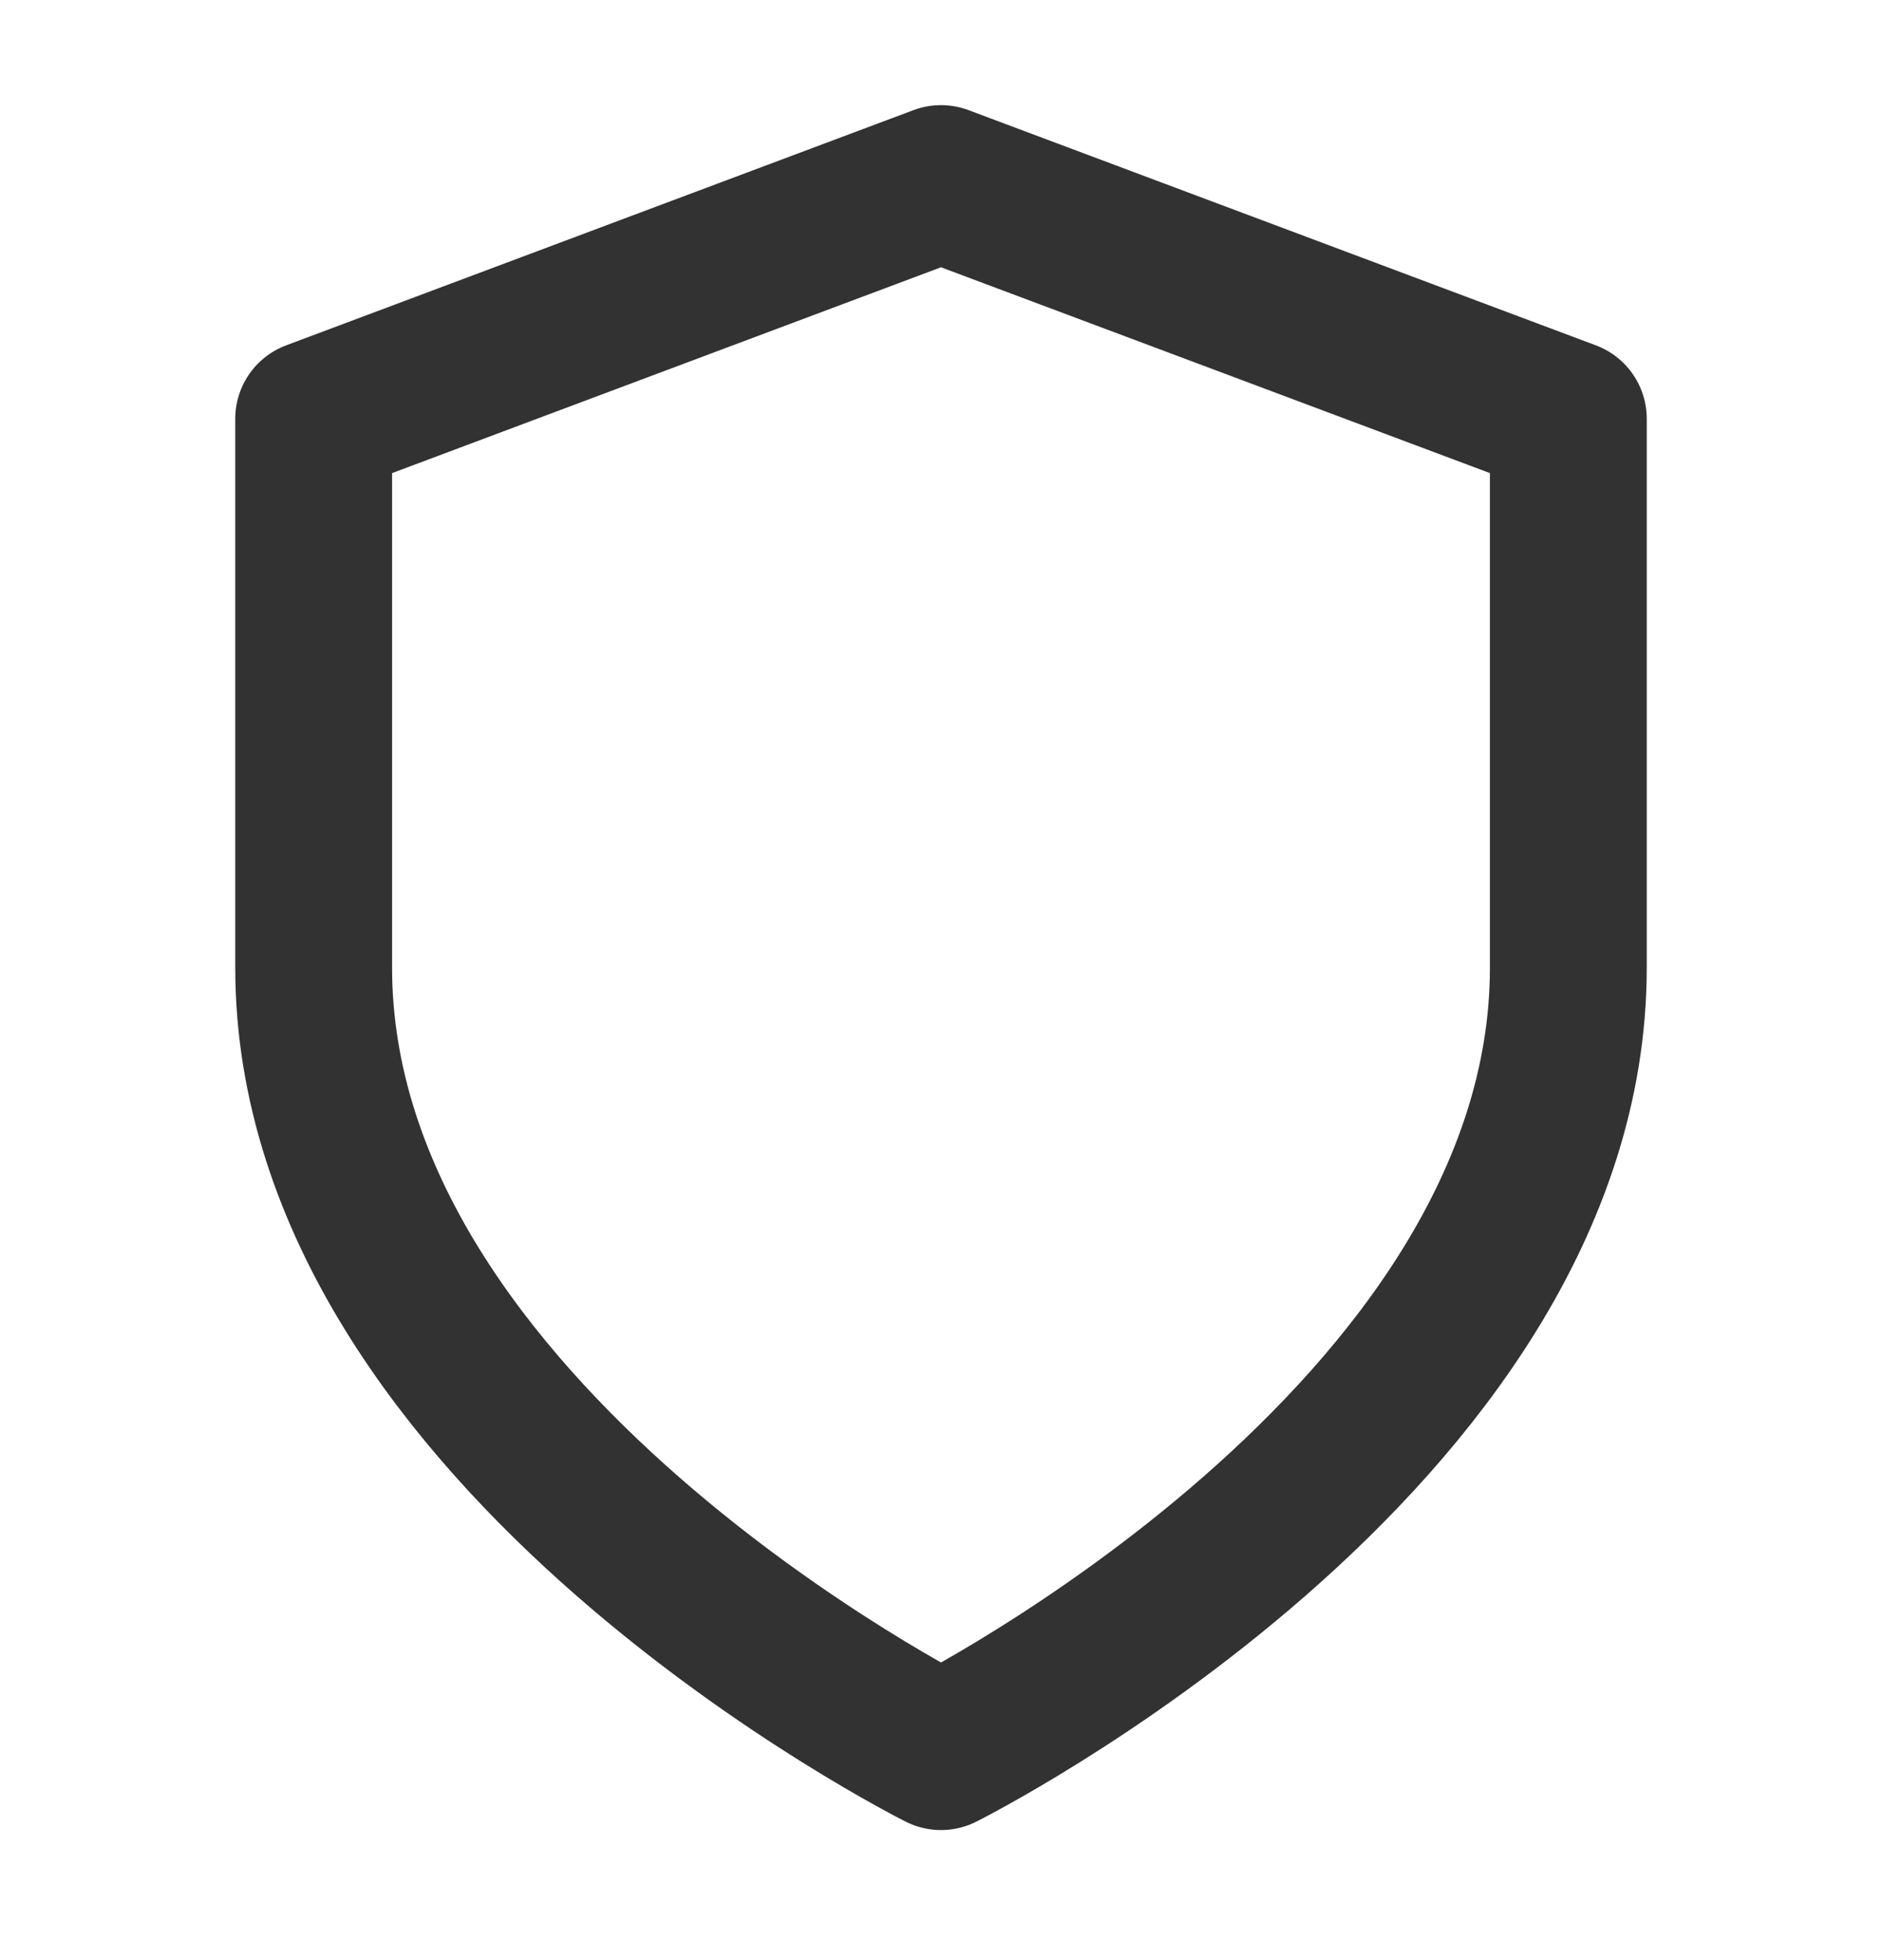
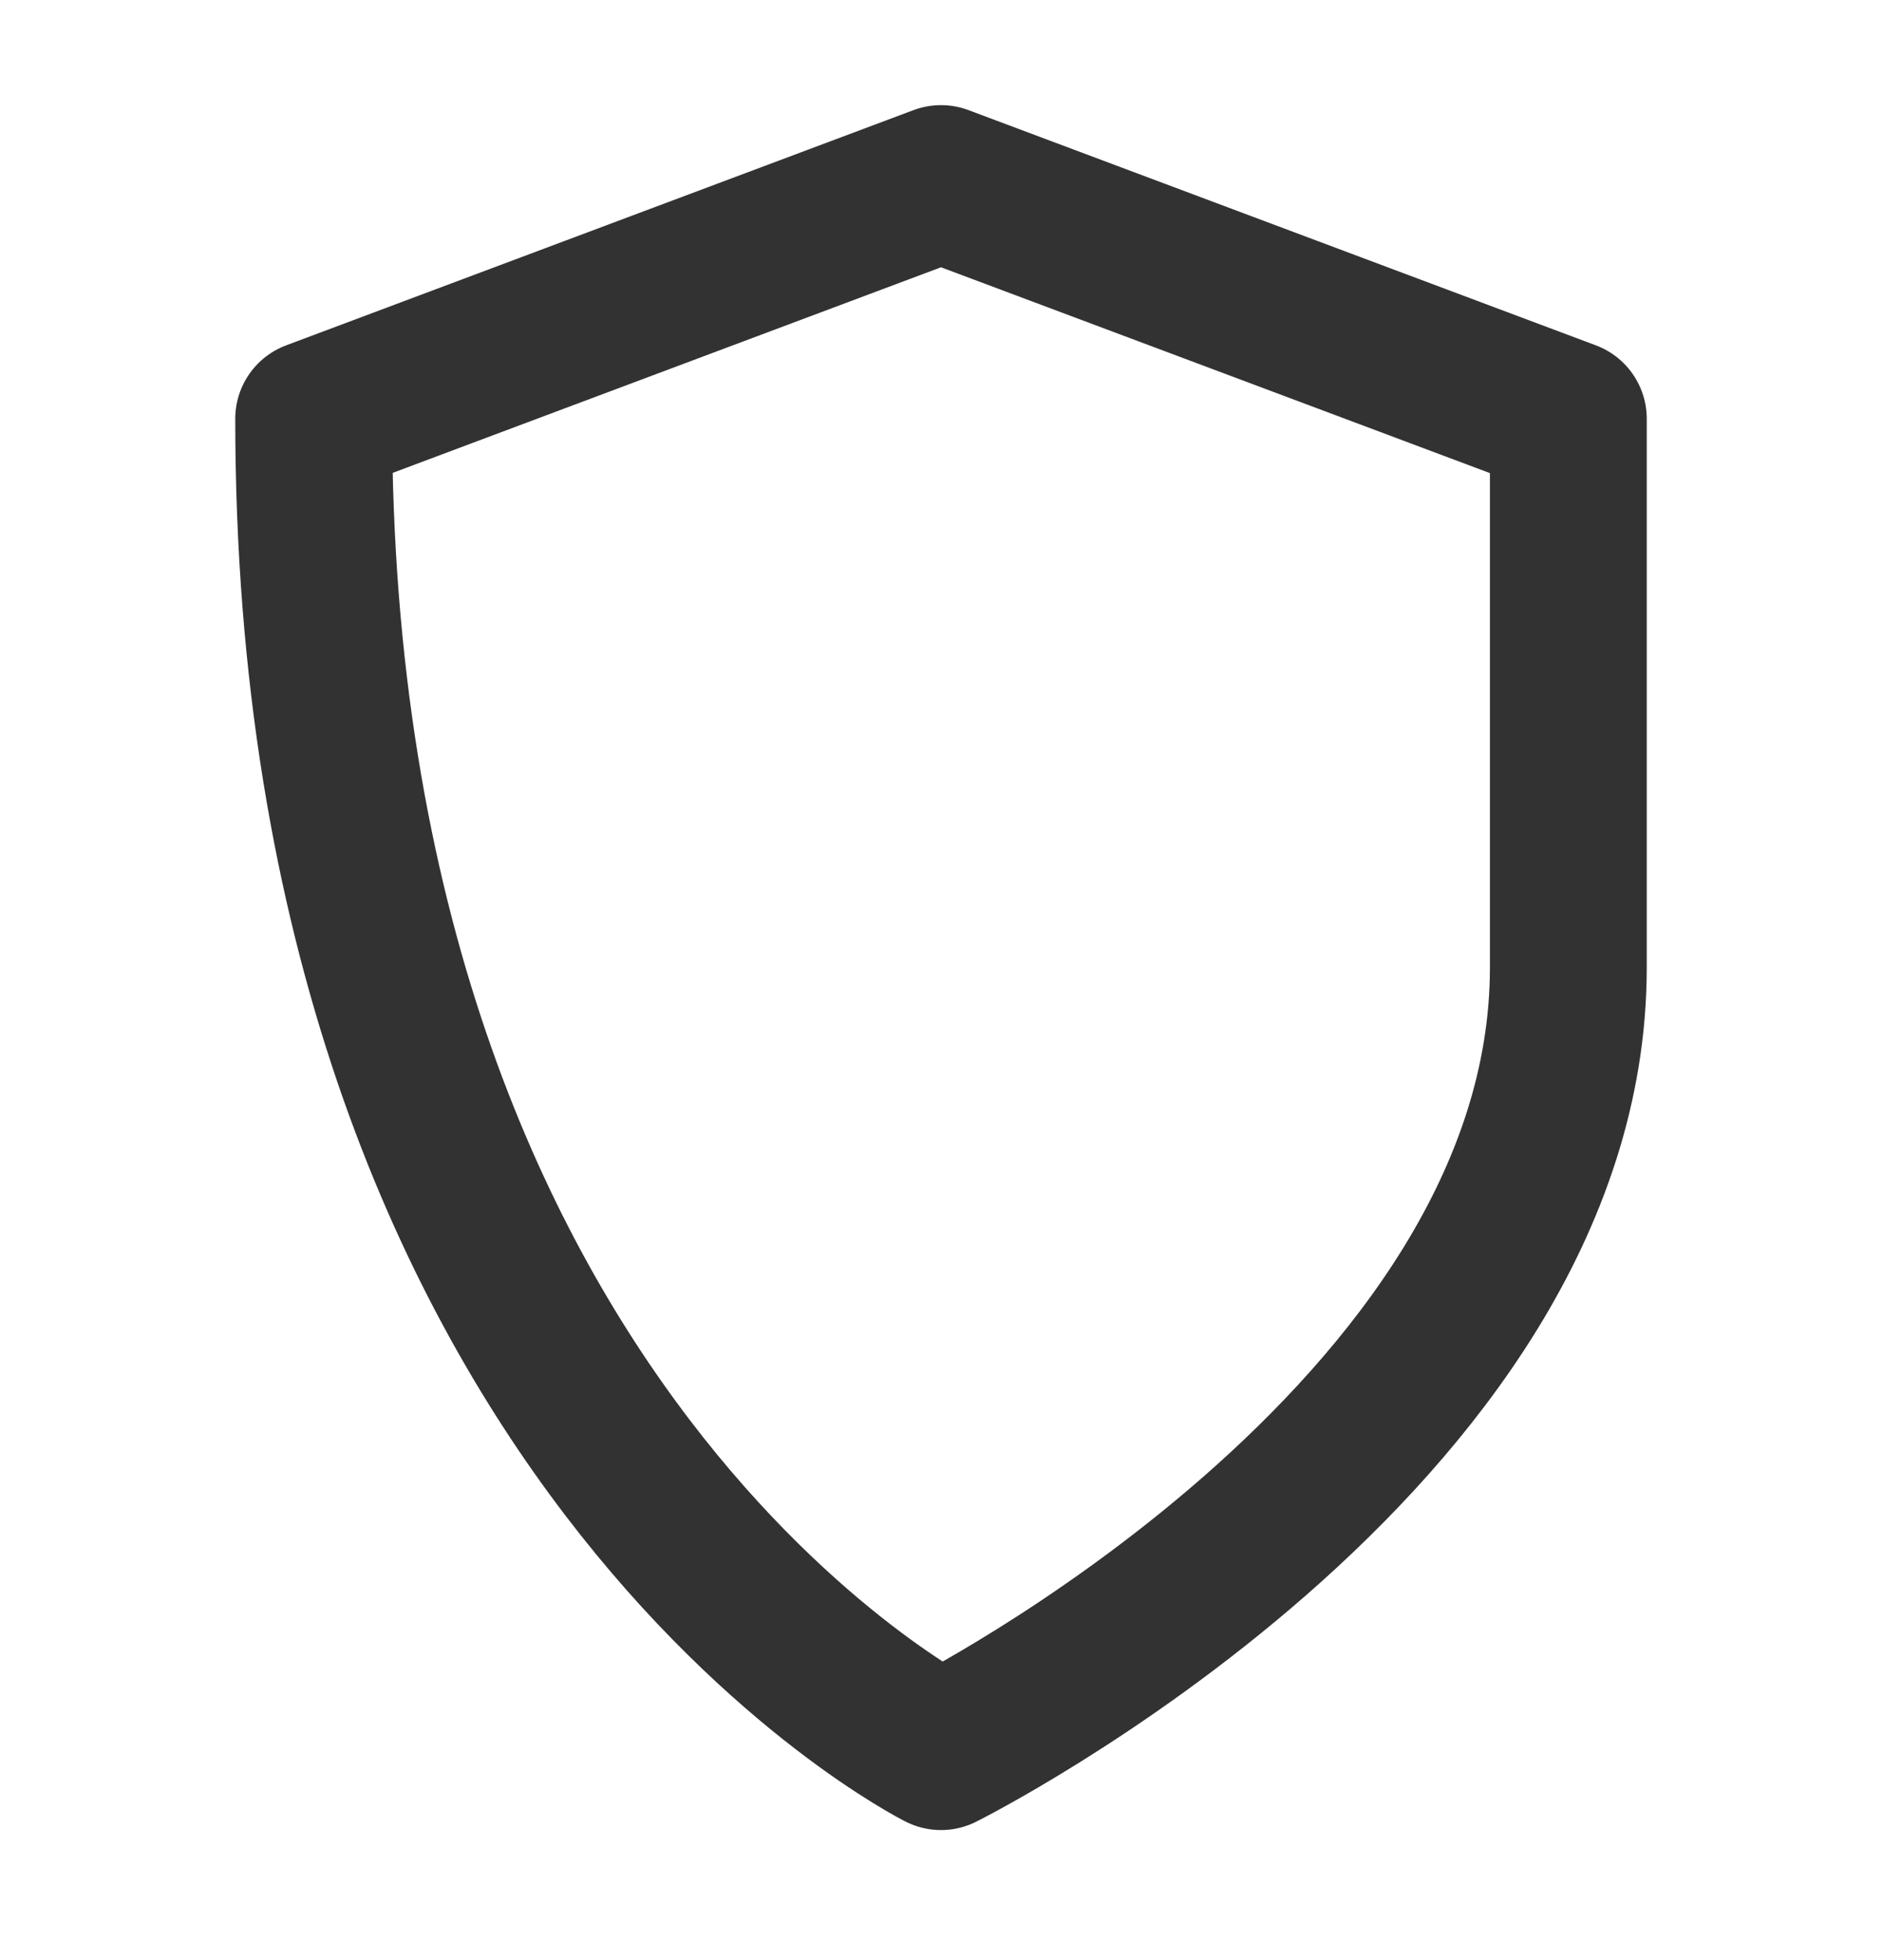
<svg xmlns="http://www.w3.org/2000/svg" width="24" height="25" viewBox="0 0 24 25" fill="none">
-   <path d="M12 22.341C12 22.341 20 18.341 20 12.341V5.341L12 2.341L4 5.341V12.341C4 18.341 12 22.341 12 22.341Z" stroke="#323232" stroke-width="2" stroke-linecap="round" stroke-linejoin="round" />
+   <path d="M12 22.341C12 22.341 20 18.341 20 12.341V5.341L12 2.341L4 5.341C4 18.341 12 22.341 12 22.341Z" stroke="#323232" stroke-width="2" stroke-linecap="round" stroke-linejoin="round" />
</svg>